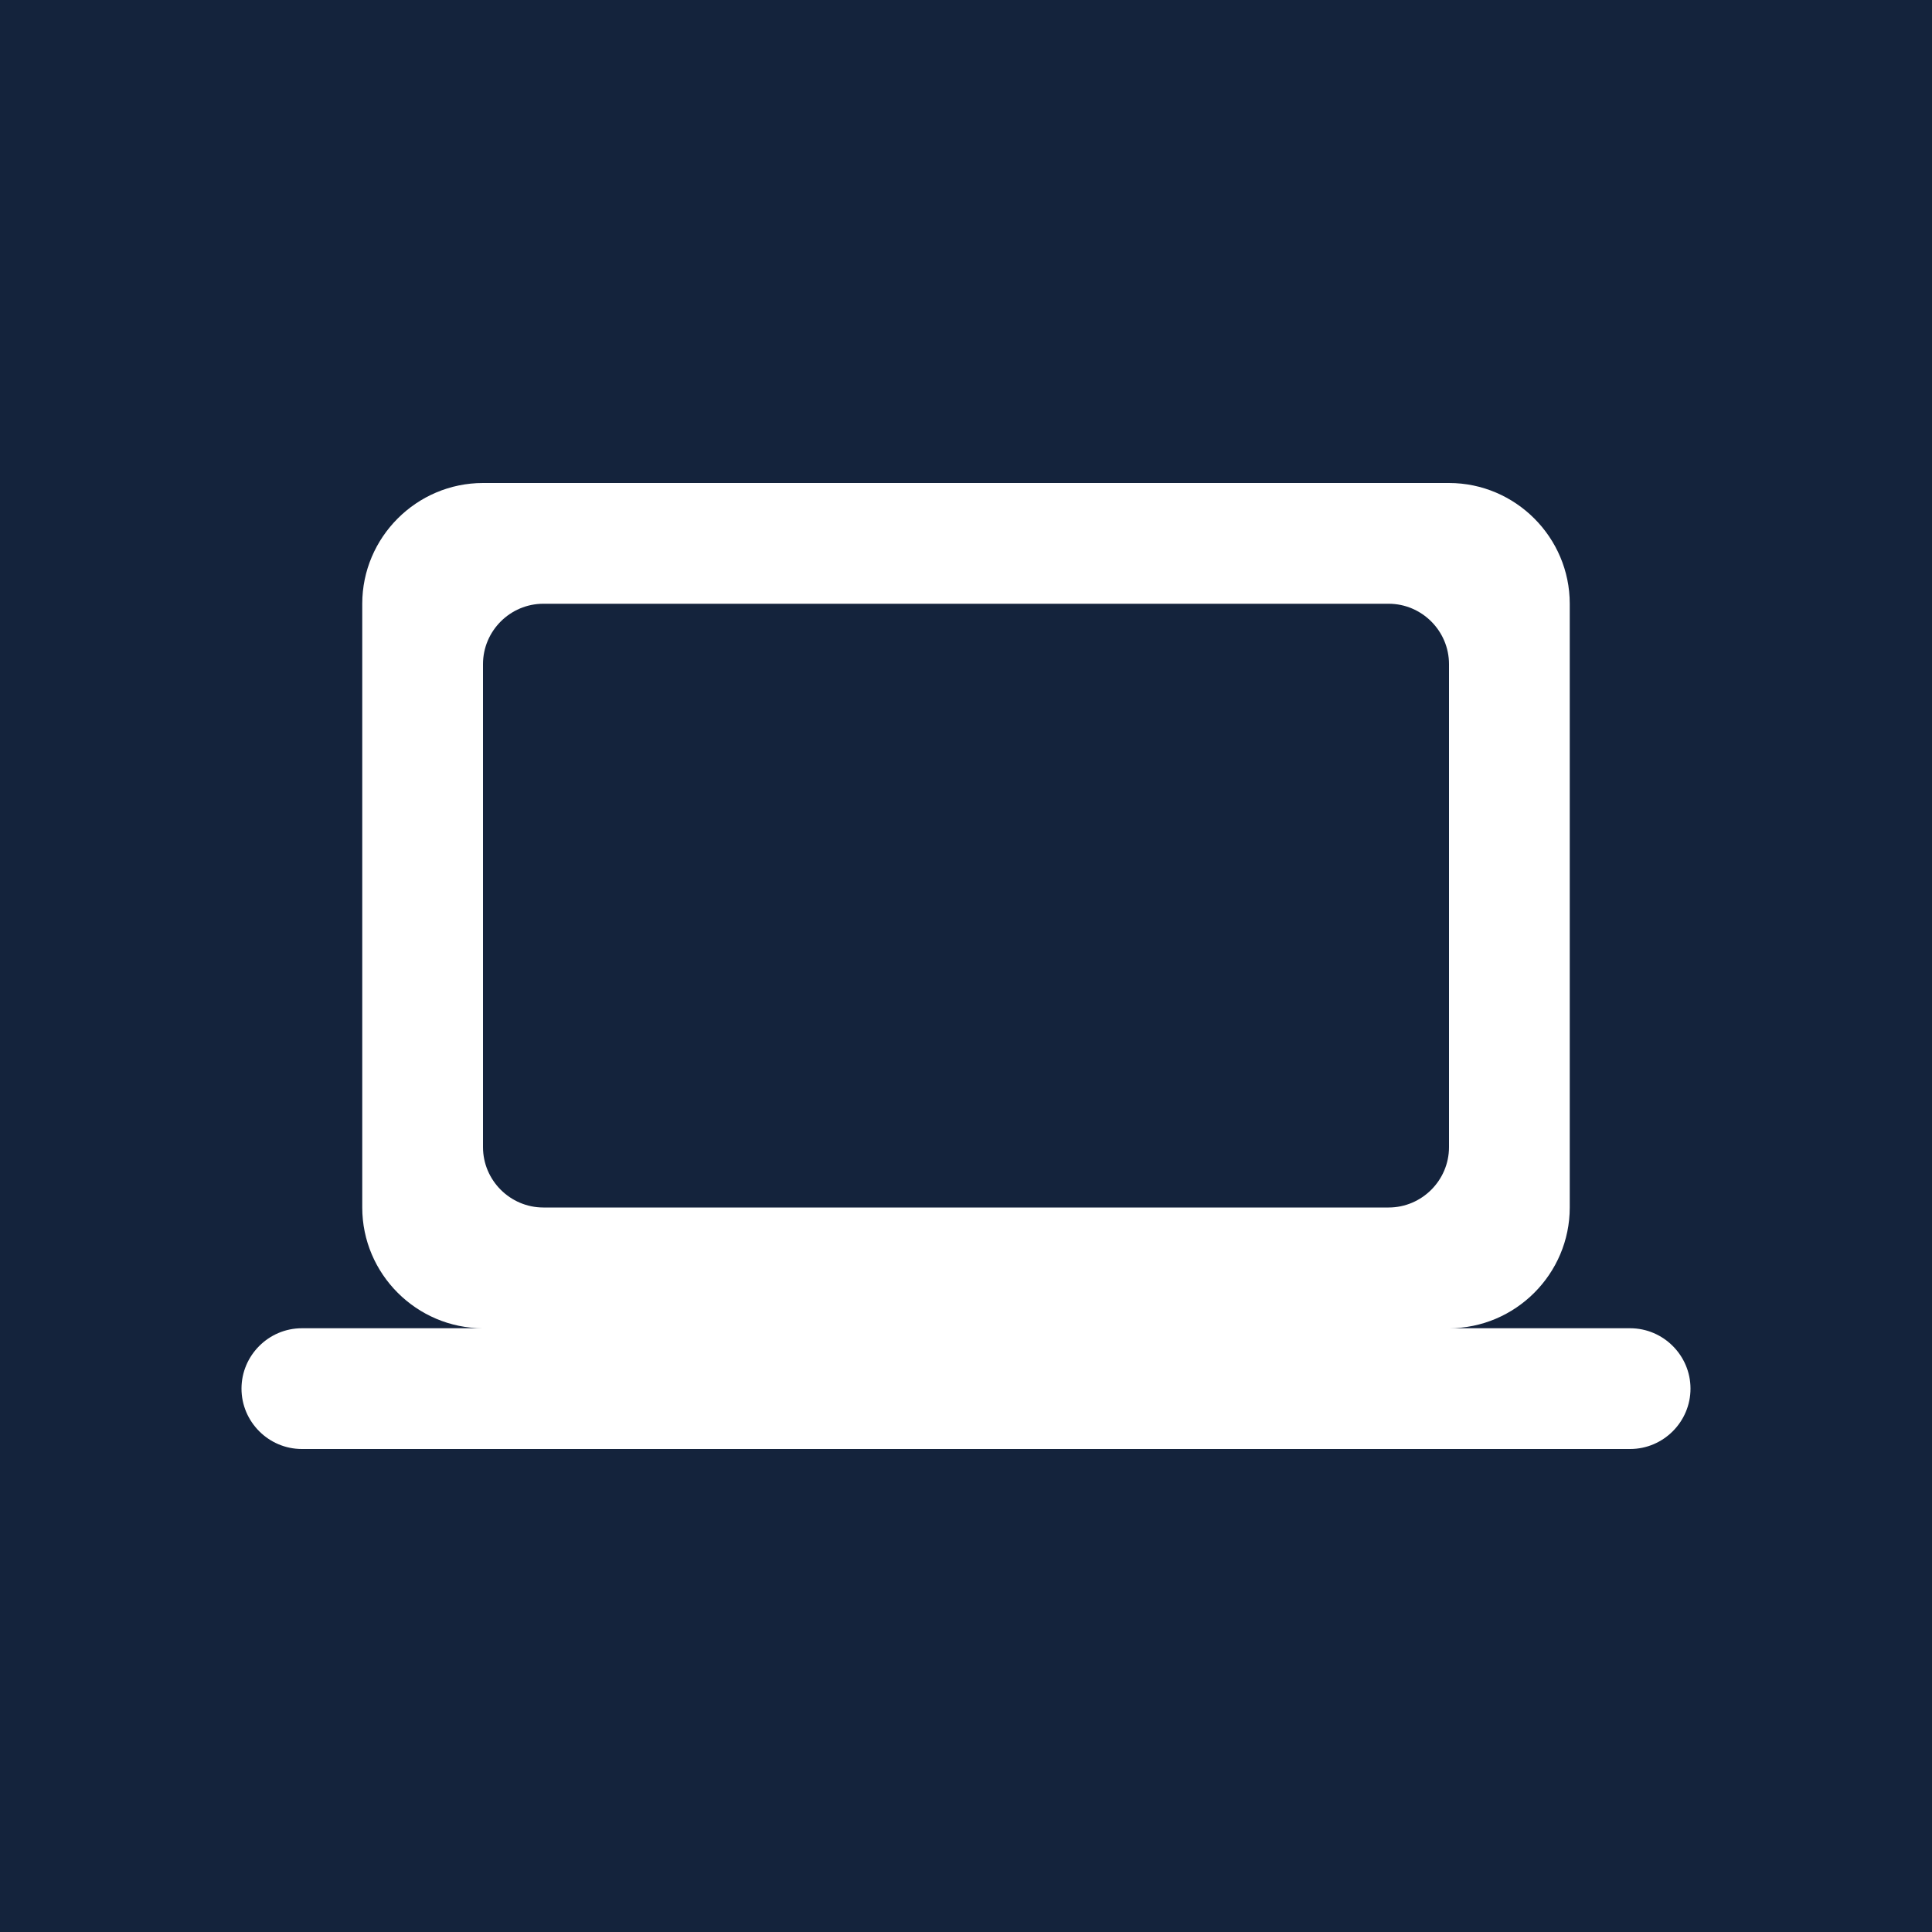
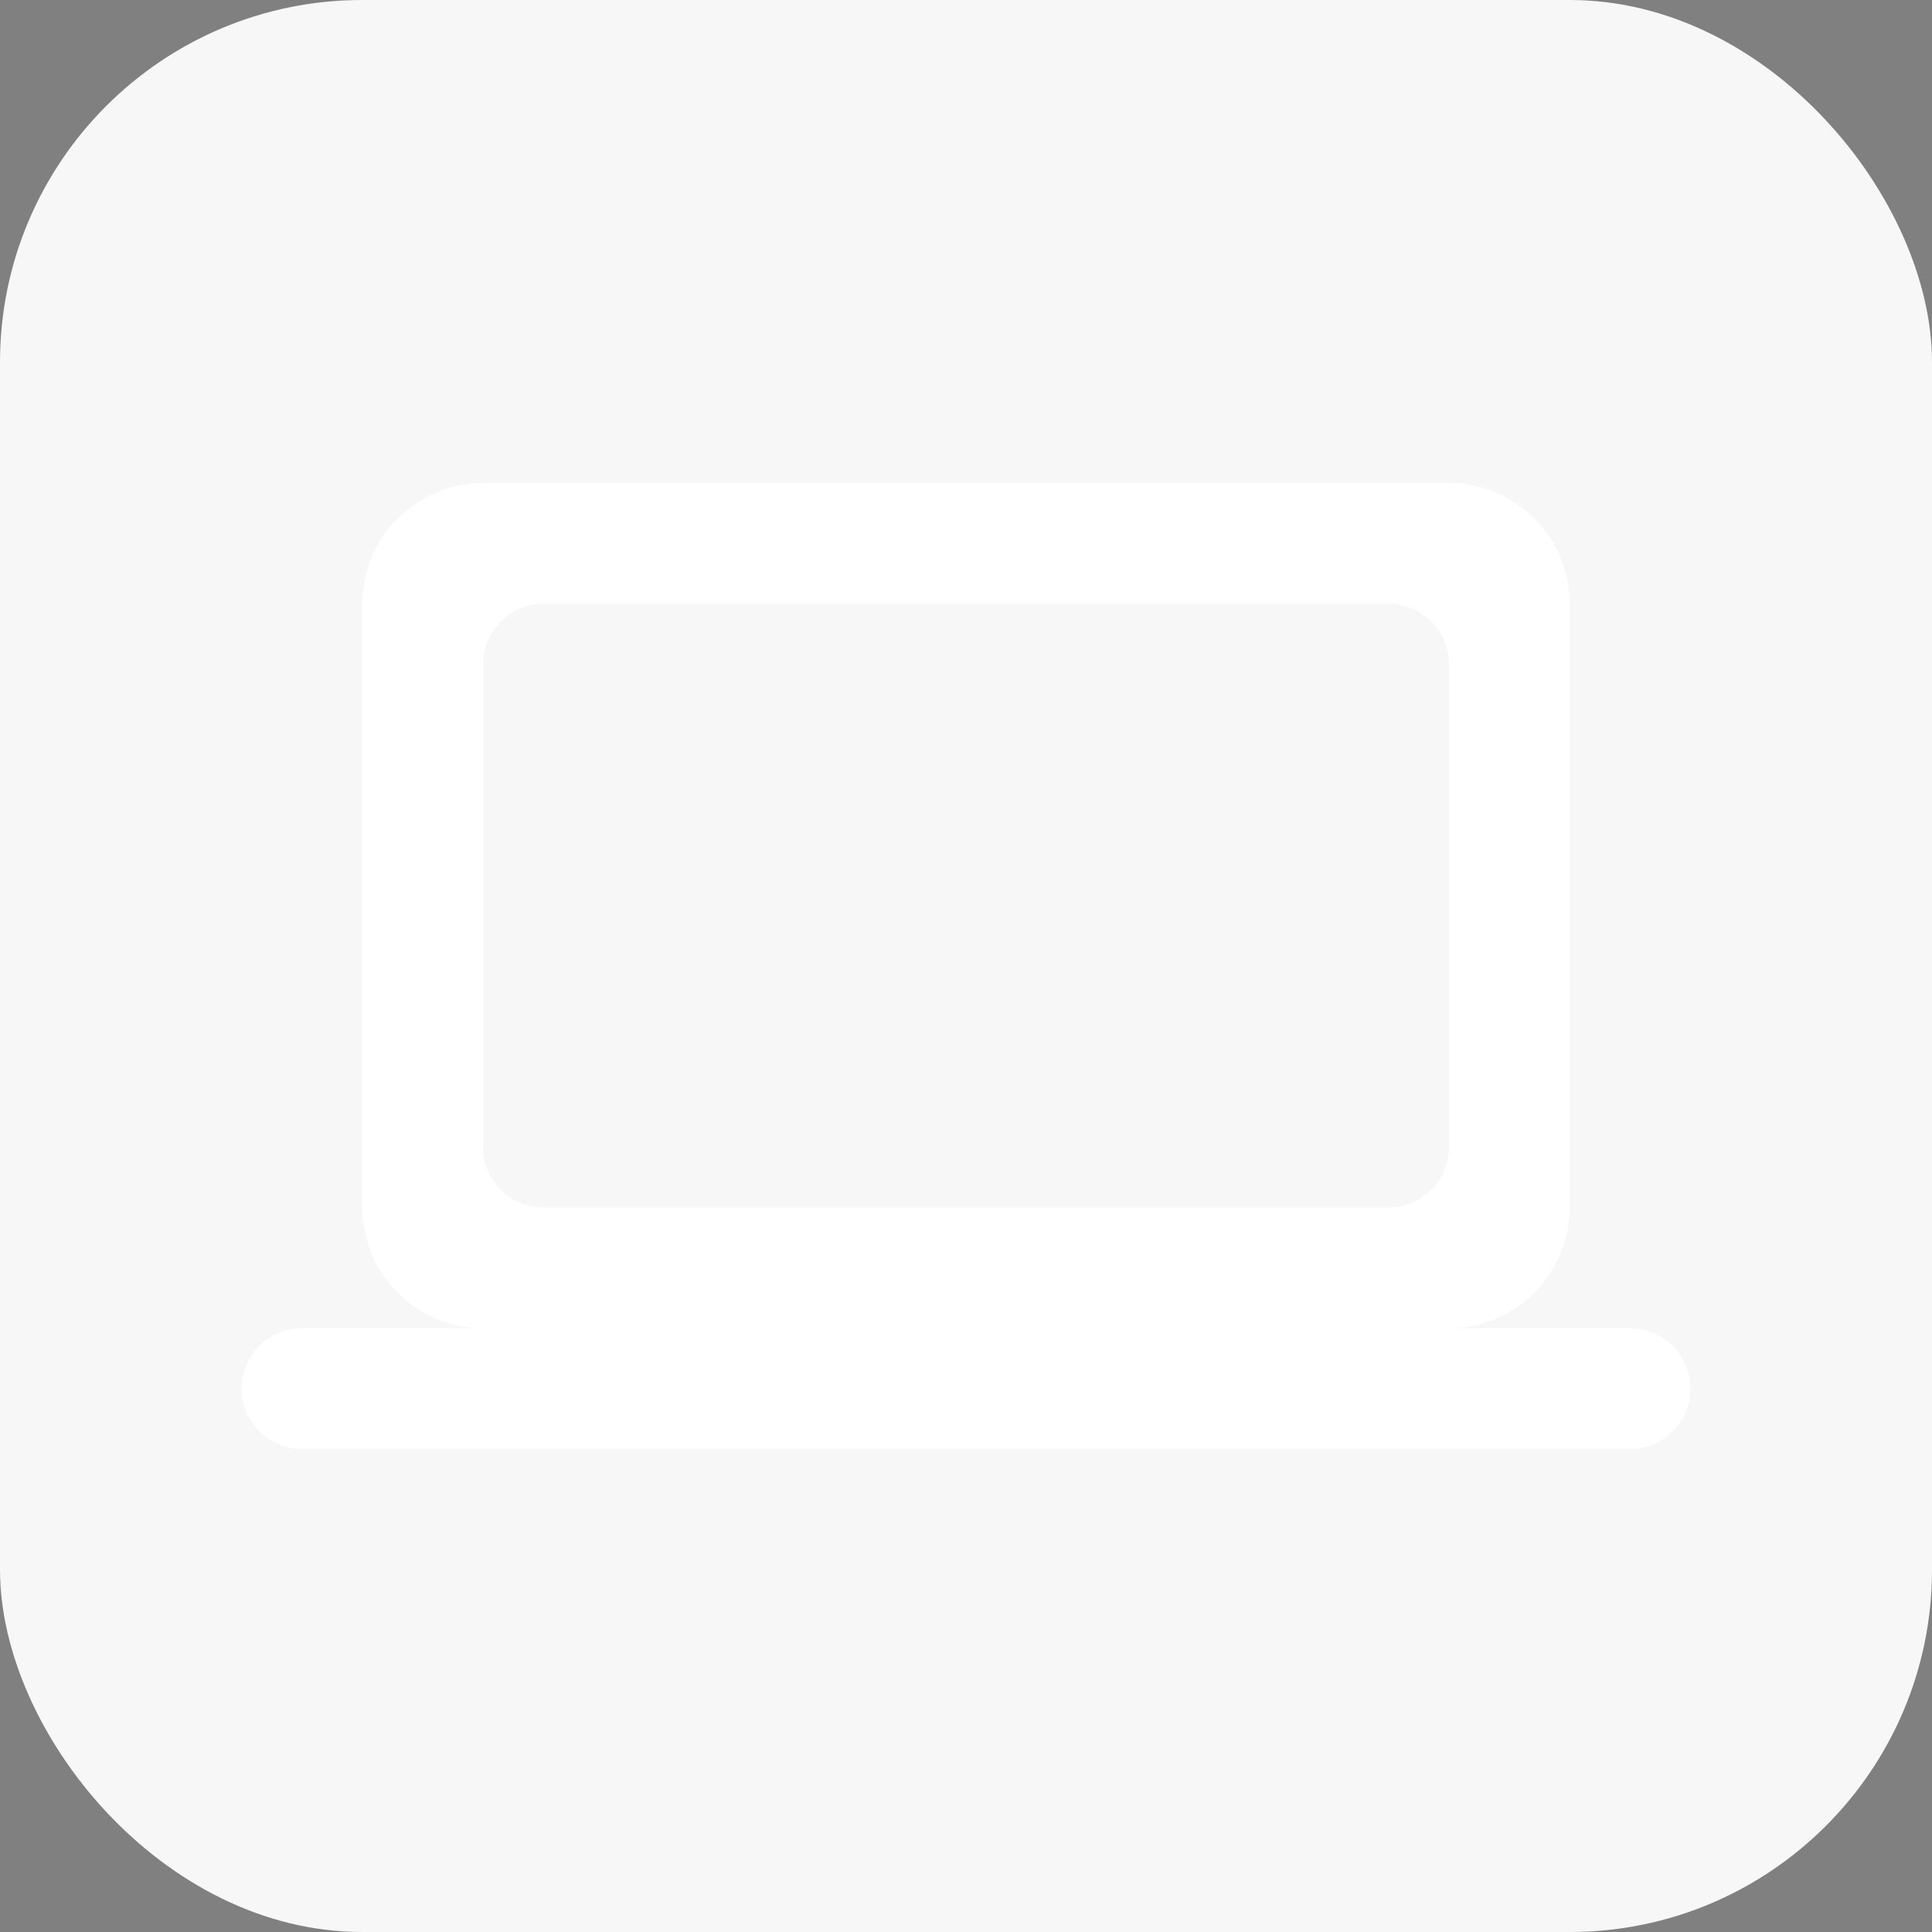
<svg xmlns="http://www.w3.org/2000/svg" width="64px" height="64px" viewBox="0 0 64 64" version="1.1">
  <rect x="0" y="0" width="64" height="64" fill="#808080" stroke="none" />
  <title>131</title>
  <desc>Created with Sketch.</desc>
  <g id="131" stroke="none" stroke-width="1" fill="none" fill-rule="evenodd">
    <g id="07_computer">
      <g id="Rectangle" fill="#F7F7F7" fill-rule="nonzero">
        <rect id="path-1" x="0" y="0" width="64" height="64" rx="12" />
      </g>
      <g id="Avatar/Icon/Default-Clipped">
        <g id="Avatar/Icon/Default">
-           <rect id="↳-Background-Colour" fill="#14233C" x="0" y="0" width="64" height="64" />
          <g id="Icon/Category/Custom/Personal/Computer" transform="translate(8, 16)" fill="#FFFFFF" fill-rule="nonzero">
            <path d="M40,28 C42.2,28 44,26.2 44,24 L44,4 C44,1.8 42.2,0 40,0 L8,0 C5.8,0 4,1.8 4,4 L4,24 C4,26.2 5.8,28 8,28 L2,28 C0.9,28 0,28.9 0,30 C0,31.1 0.9,32 2,32 L46,32 C47.1,32 48,31.1 48,30 C48,28.9 47.1,28 46,28 L40,28 Z M10,4 L38,4 C39.1,4 40,4.9 40,6 L40,22 C40,23.1 39.1,24 38,24 L10,24 C8.9,24 8,23.1 8,22 L8,6 C8,4.9 8.9,4 10,4 Z" id="↳-Colour" />
          </g>
        </g>
      </g>
    </g>
  </g>
</svg>